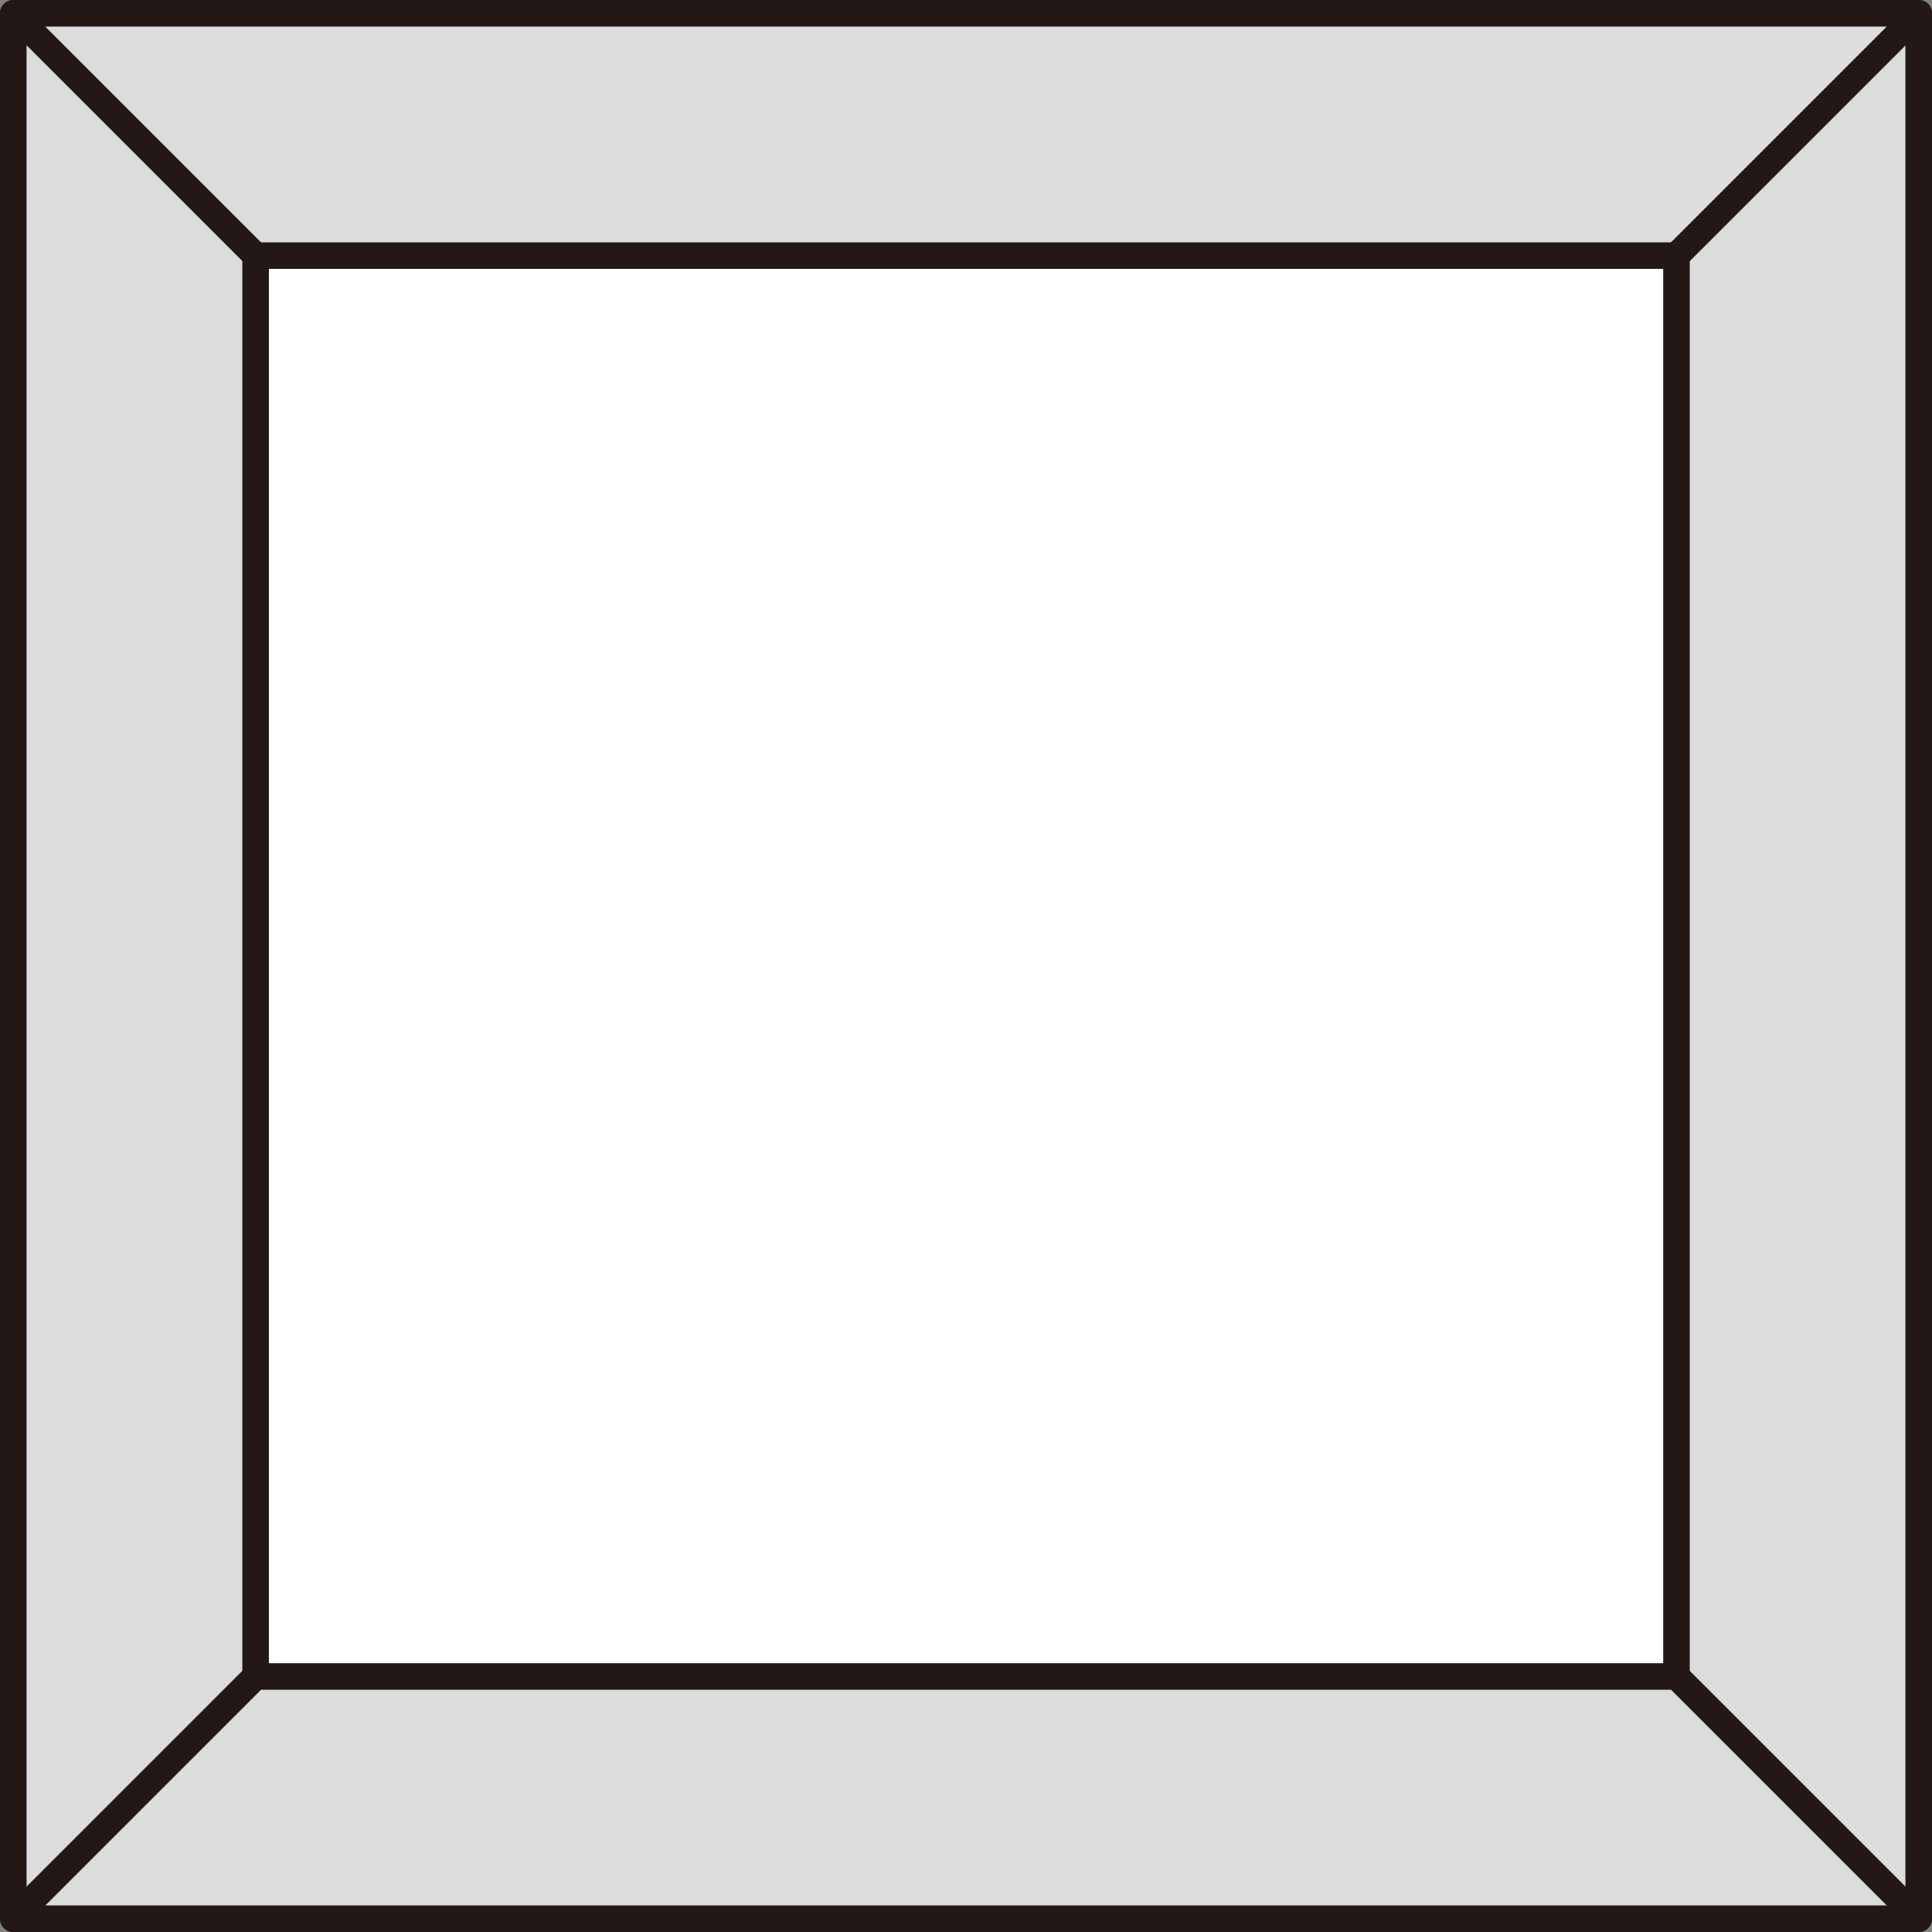
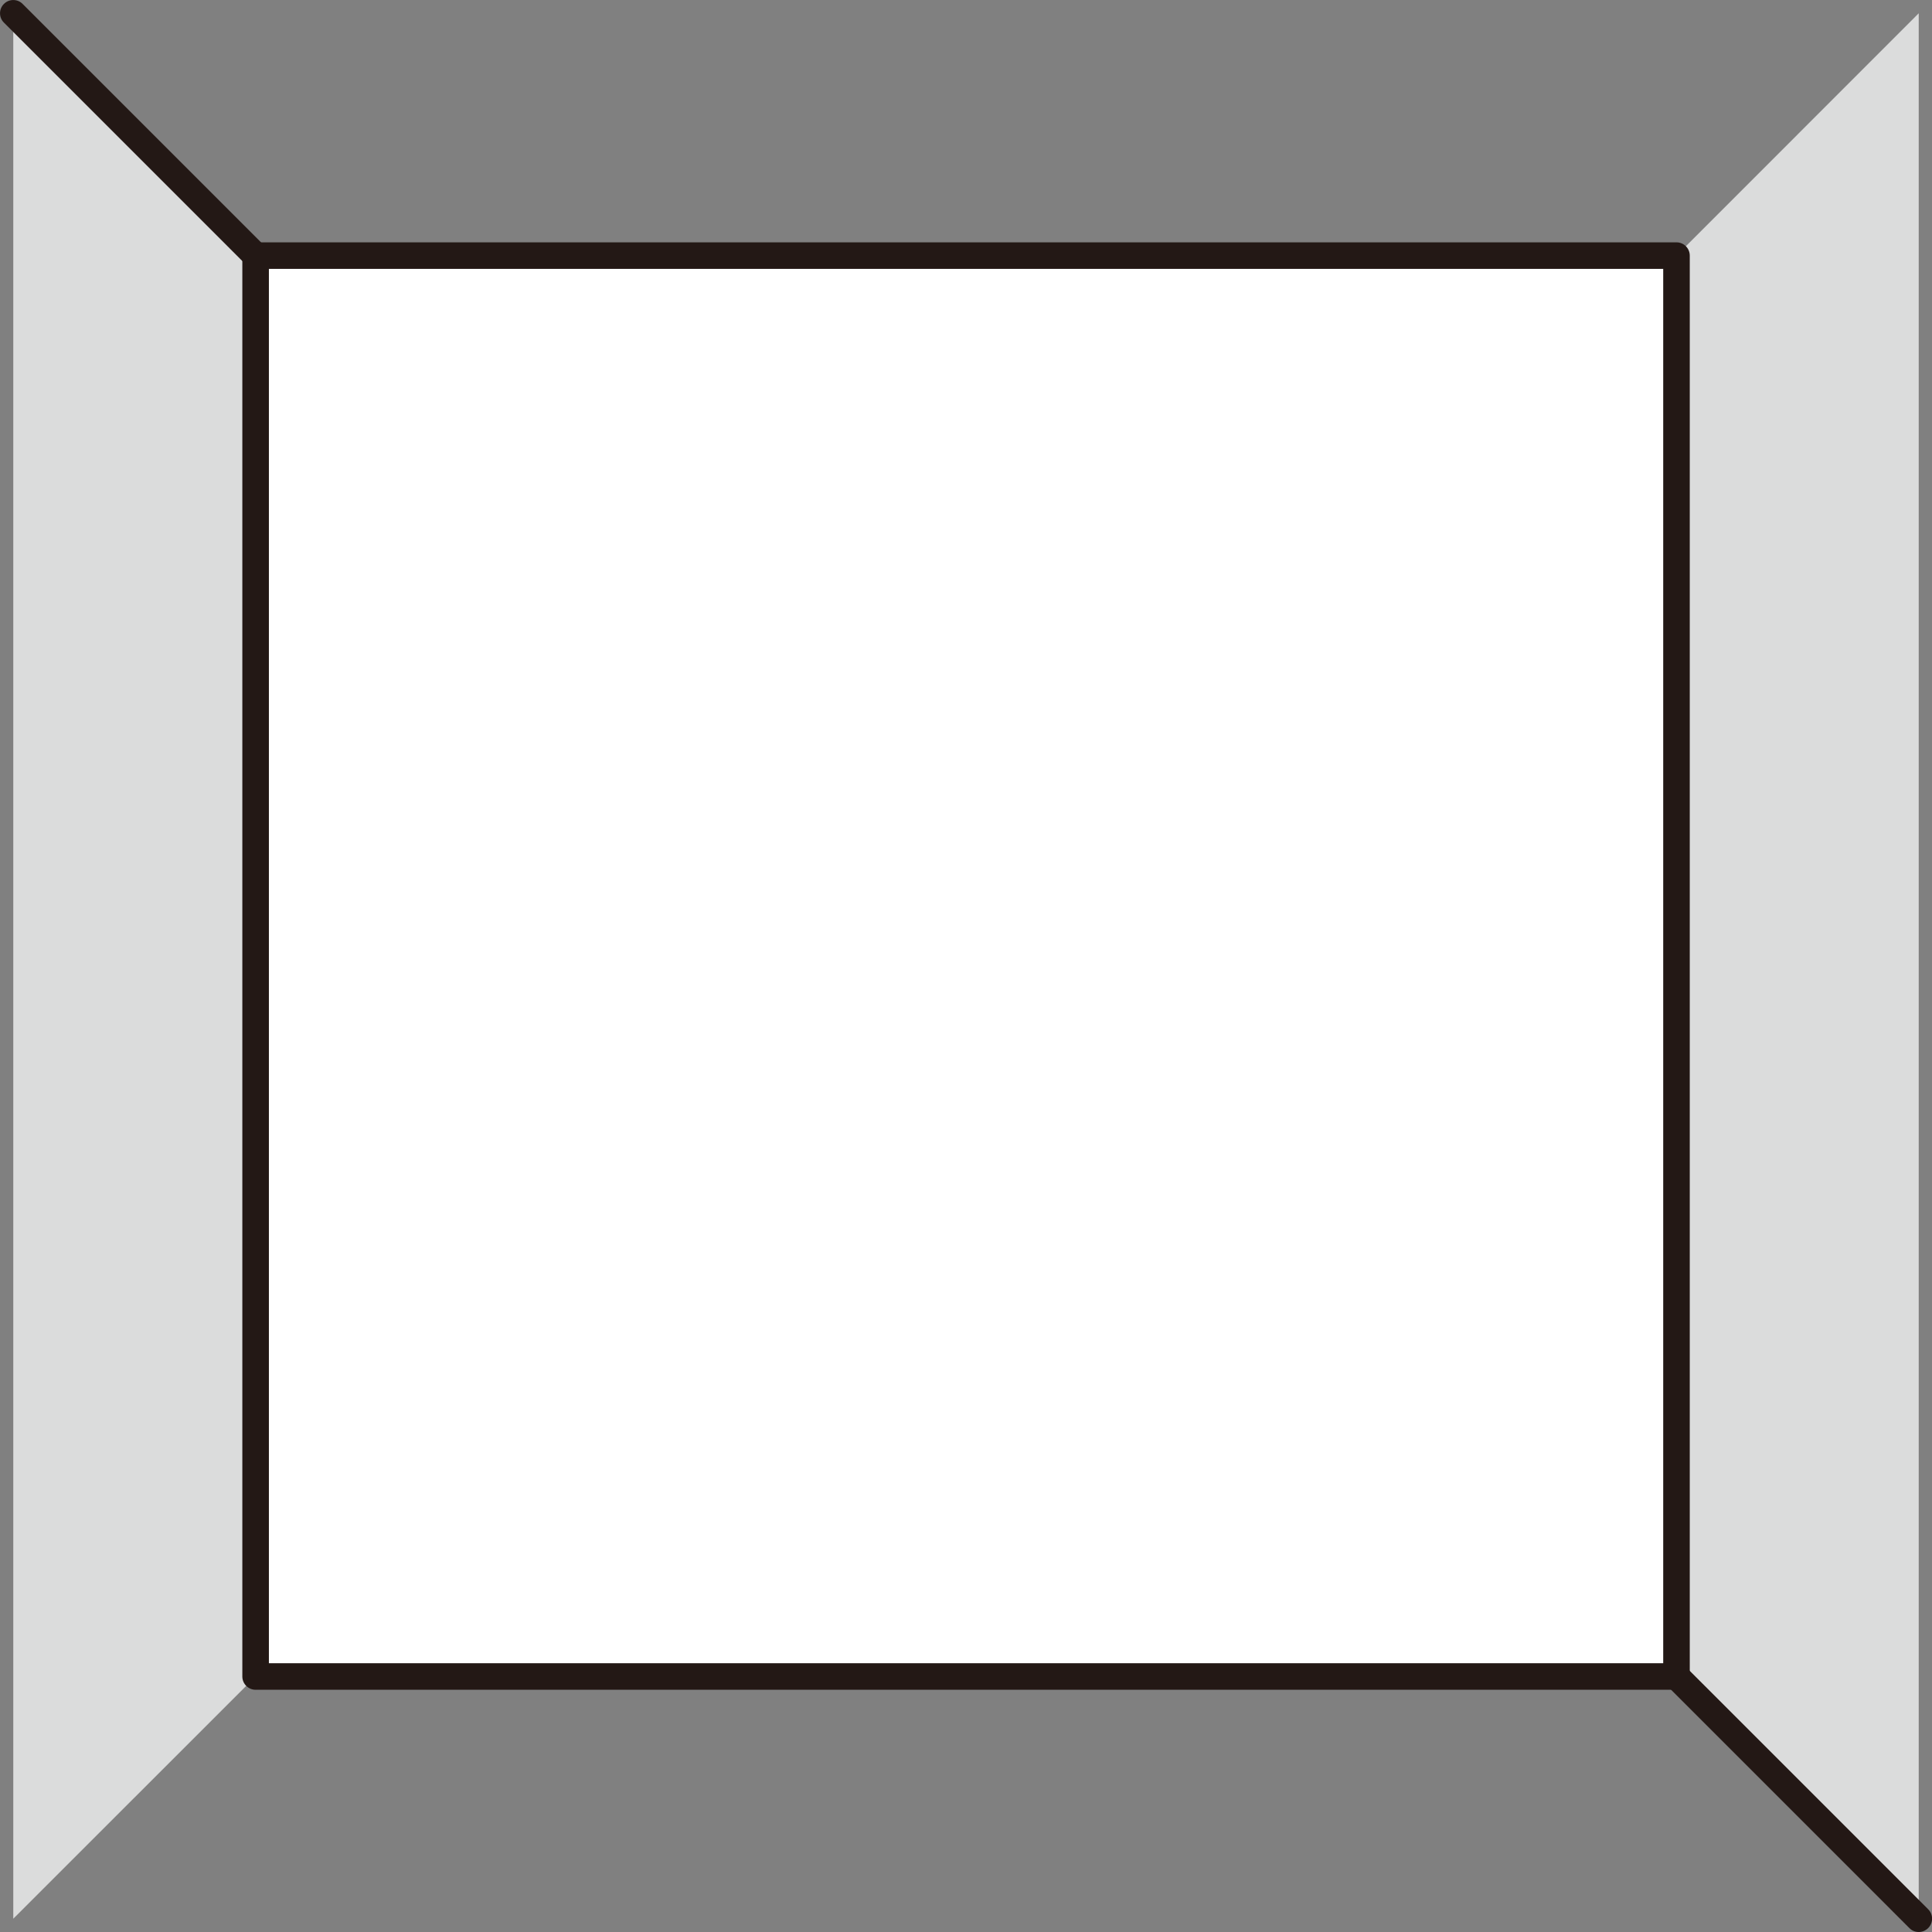
<svg xmlns="http://www.w3.org/2000/svg" viewBox="0 0 181.85 181.85">
  <rect x="0" y="0" width="181.85" height="181.85" fill="#808080" stroke="none" />
  <g>
    <g id="_圖層_1" data-name="圖層_1">
      <g>
        <g>
          <polygon points="180.6 1.25 180.6 180.6 157.8 157.8 157.8 24.06 180.6 1.25" fill="#dbdcdc" />
-           <polygon points="180.6 1.25 157.8 24.06 24.06 24.06 1.25 1.25 180.6 1.25" fill="#dbdcdc" />
-           <polygon points="180.6 180.6 1.25 180.6 24.06 157.8 157.8 157.8 180.6 180.6" fill="#dbdcdc" />
          <rect x="24.06" y="24.06" width="133.74" height="133.74" fill="#fff" />
          <polygon points="24.06 24.06 24.06 157.8 1.25 180.6 1.25 1.25 24.06 24.06" fill="#dbdcdc" />
        </g>
        <g>
-           <path d="M180.6,181.85H1.25C.56,181.85,0,181.29,0,180.6V1.25C0,.56.56,0,1.25,0h179.35C181.29,0,181.85.56,181.85,1.25v179.35c0,.69-.56,1.25-1.25,1.25ZM2.5,179.35h176.85V2.5H2.5v176.85Z" fill="#231815" />
          <path d="M157.8,159.05H24.06c-.69,0-1.25-.56-1.25-1.25V24.06c0-.69.56-1.25,1.25-1.25h133.74c.69,0,1.25.56,1.25,1.25v133.74c0,.69-.56,1.25-1.25,1.25ZM25.31,156.55h131.24V25.31H25.31v131.24Z" fill="#231815" />
          <path d="M24.06,25.31c-.32,0-.64-.12-.88-.37L.37,2.13C-.12,1.65-.12.85.37.37.85-.12,1.65-.12,2.13.37l22.81,22.81c.49.49.49,1.28,0,1.77-.24.24-.56.37-.88.37Z" fill="#231815" />
-           <path d="M157.8,25.31c-.32,0-.64-.12-.88-.37-.49-.49-.49-1.28,0-1.77L179.72.37c.49-.49,1.28-.49,1.77,0,.49.49.49,1.28,0,1.77l-22.81,22.81c-.24.24-.56.37-.88.37Z" fill="#231815" />
          <path d="M180.6,181.85c-.32,0-.64-.12-.88-.37l-22.81-22.81c-.49-.49-.49-1.28,0-1.77.49-.49,1.28-.49,1.77,0l22.81,22.81c.49.49.49,1.28,0,1.77-.24.24-.56.37-.88.37Z" fill="#231815" />
-           <path d="M1.25,181.85c-.32,0-.64-.12-.88-.37-.49-.49-.49-1.28,0-1.77l22.81-22.81c.49-.49,1.28-.49,1.77,0,.49.49.49,1.28,0,1.77l-22.81,22.81c-.24.24-.56.37-.88.37Z" fill="#231815" />
        </g>
      </g>
    </g>
  </g>
</svg>